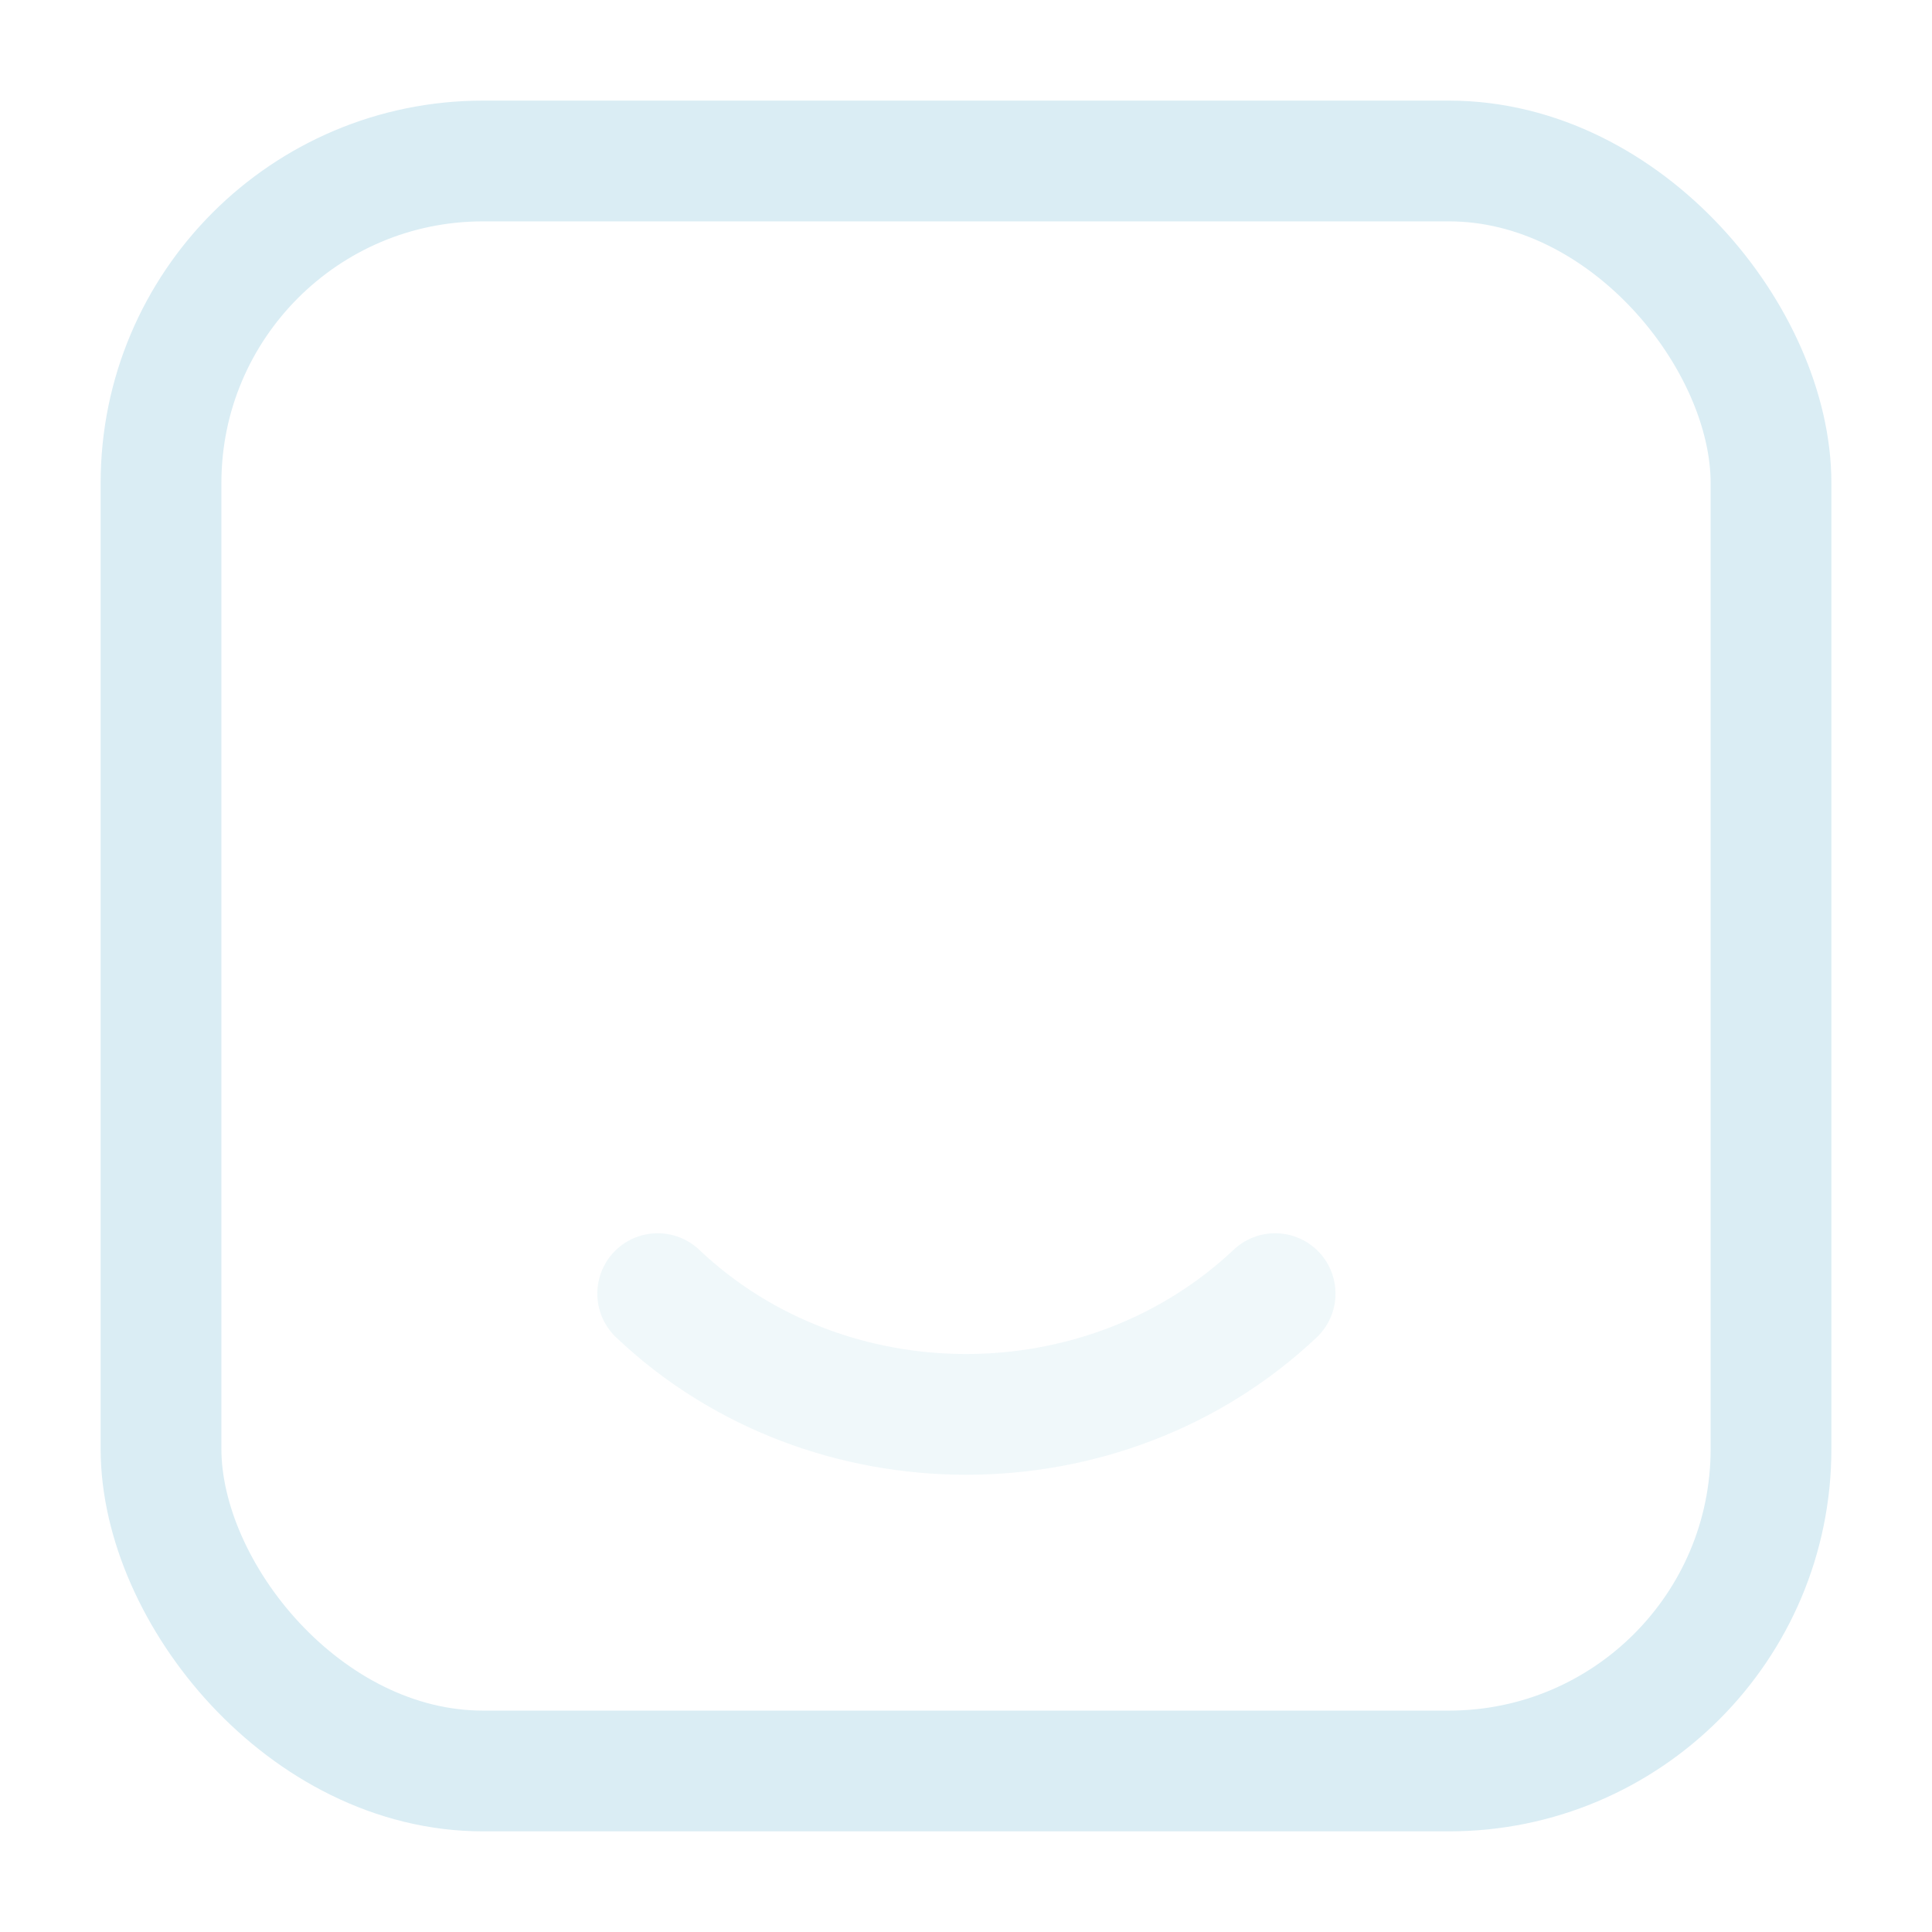
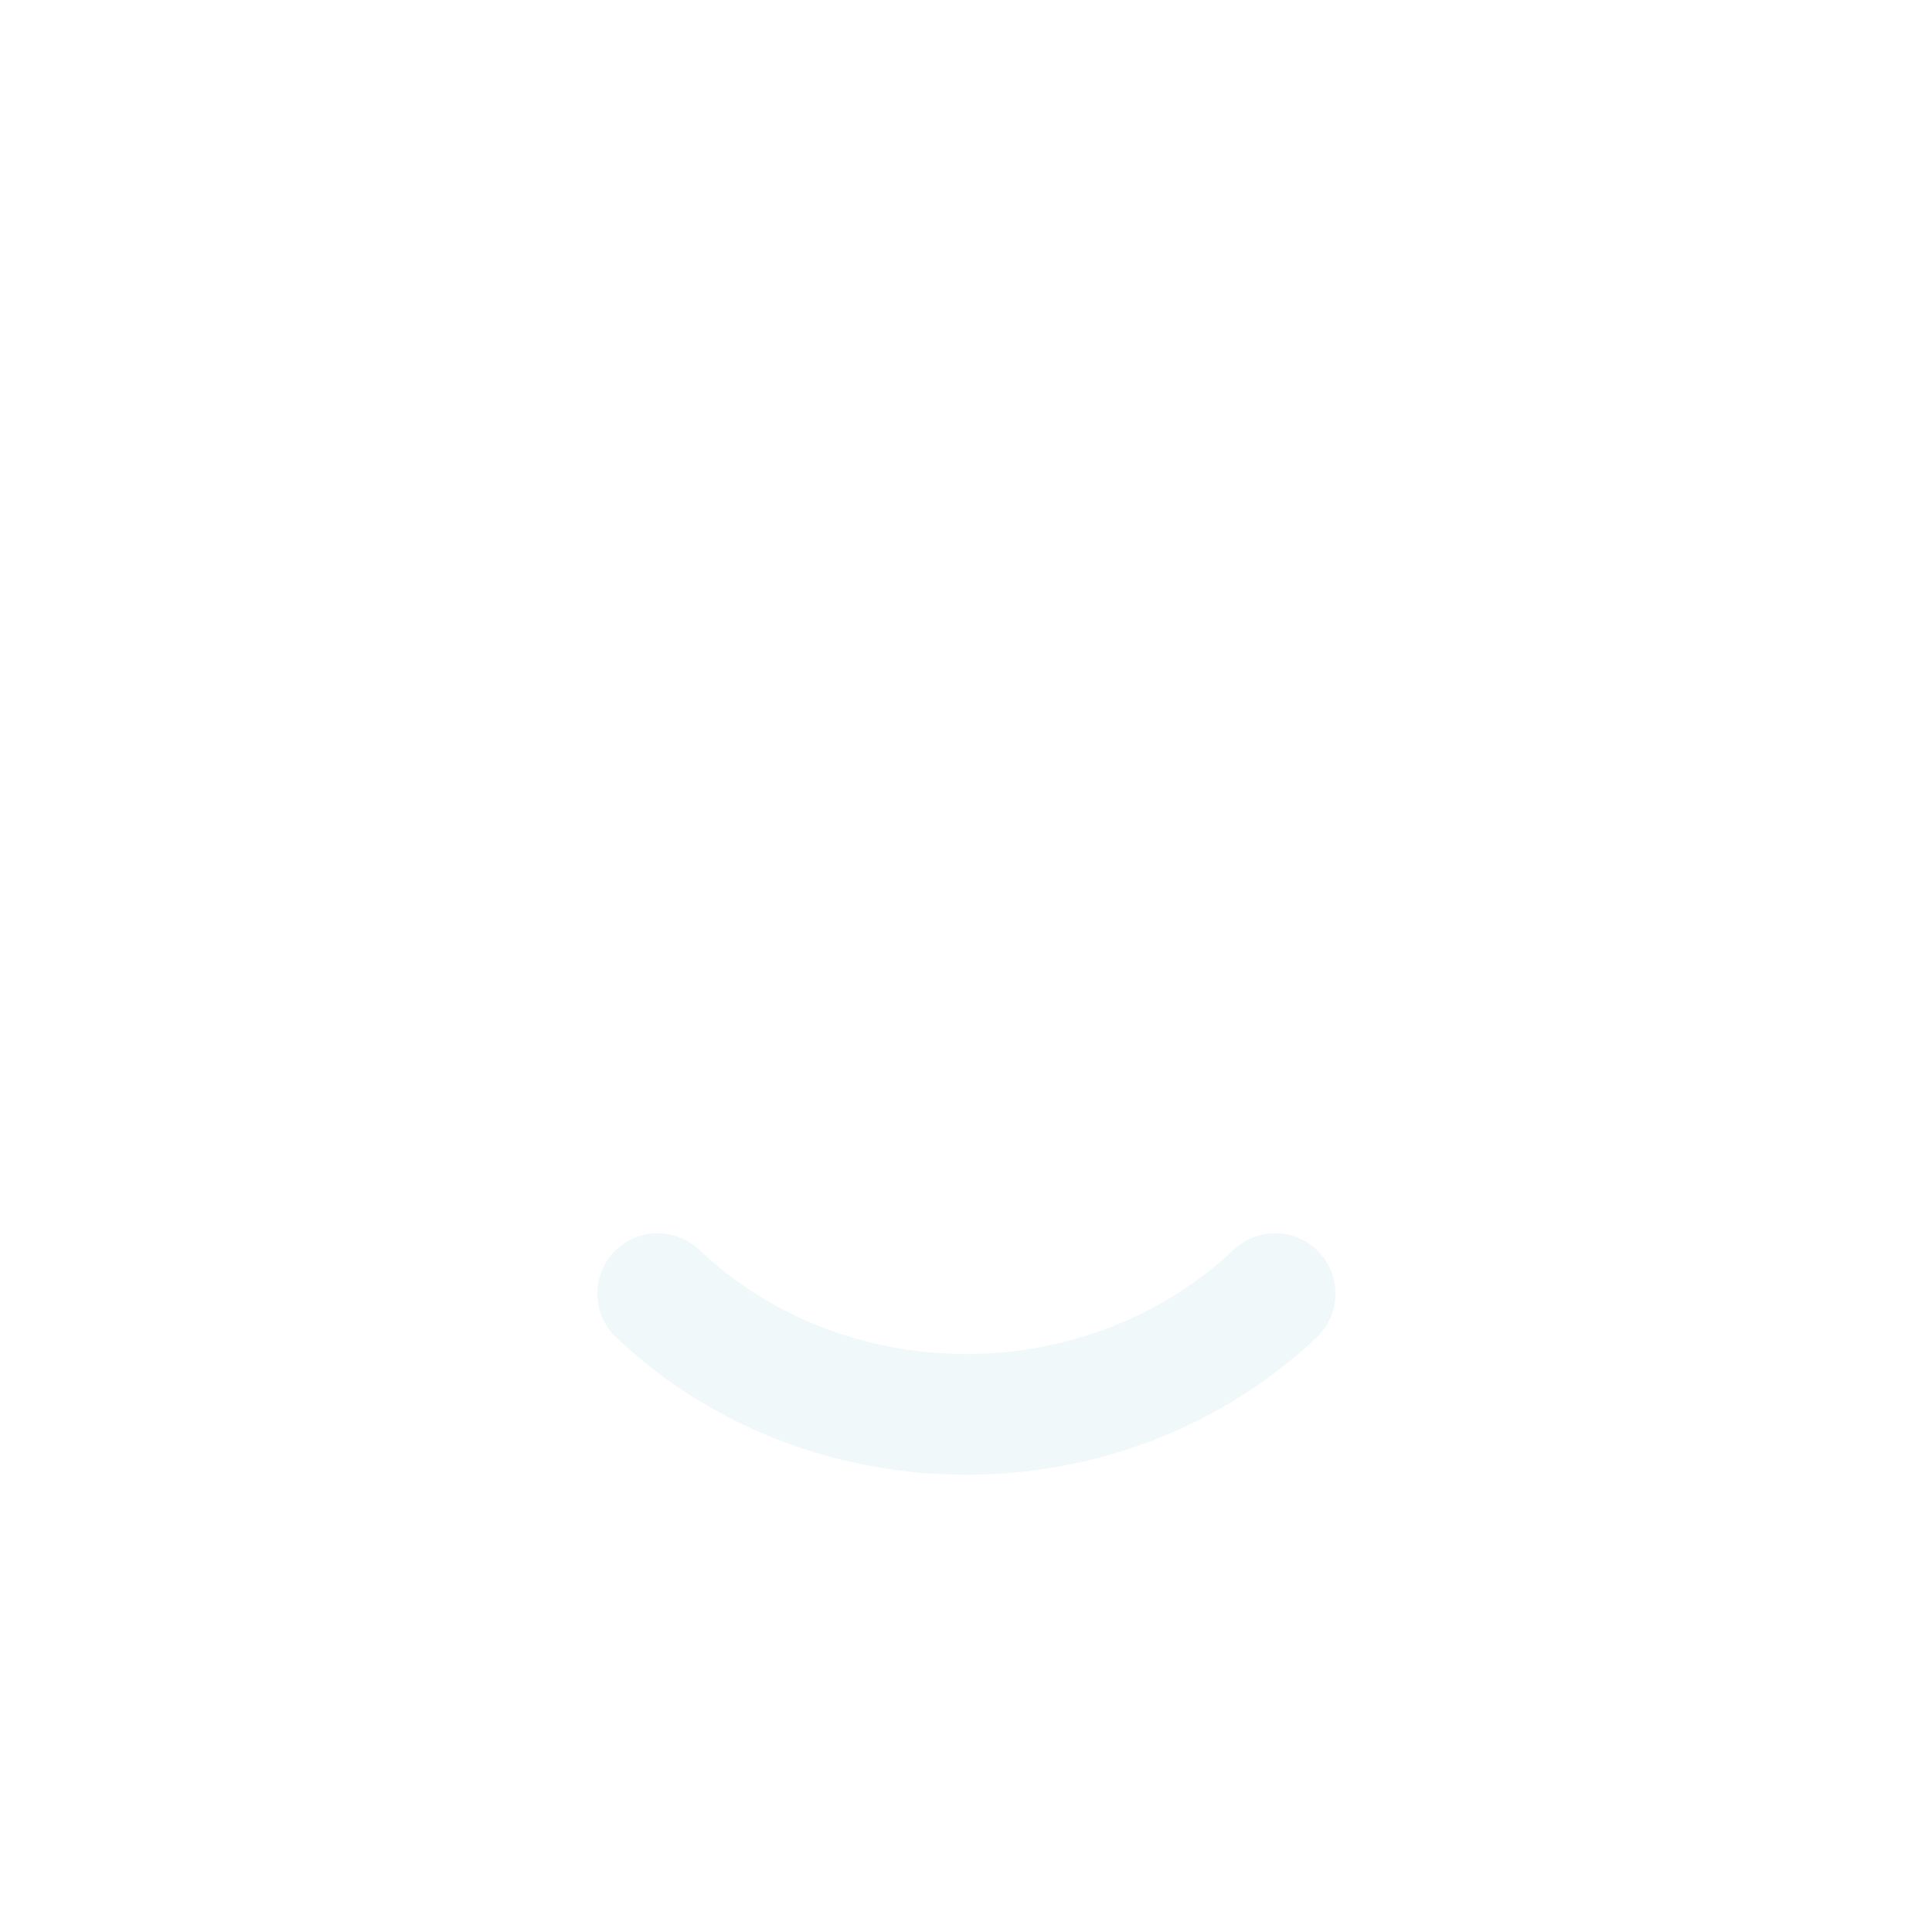
<svg xmlns="http://www.w3.org/2000/svg" width="64" height="64" viewBox="0 0 64 64" fill="none">
  <path opacity="0.4" d="M42.24 42.853C36.587 48.187 27.414 48.187 21.787 42.853" stroke="#DAEDF4" stroke-width="4" stroke-linecap="round" stroke-linejoin="round" />
-   <rect x="5.334" y="5.333" width="53.333" height="53.333" rx="10.667" stroke="#DAEDF4" stroke-width="4" />
</svg>